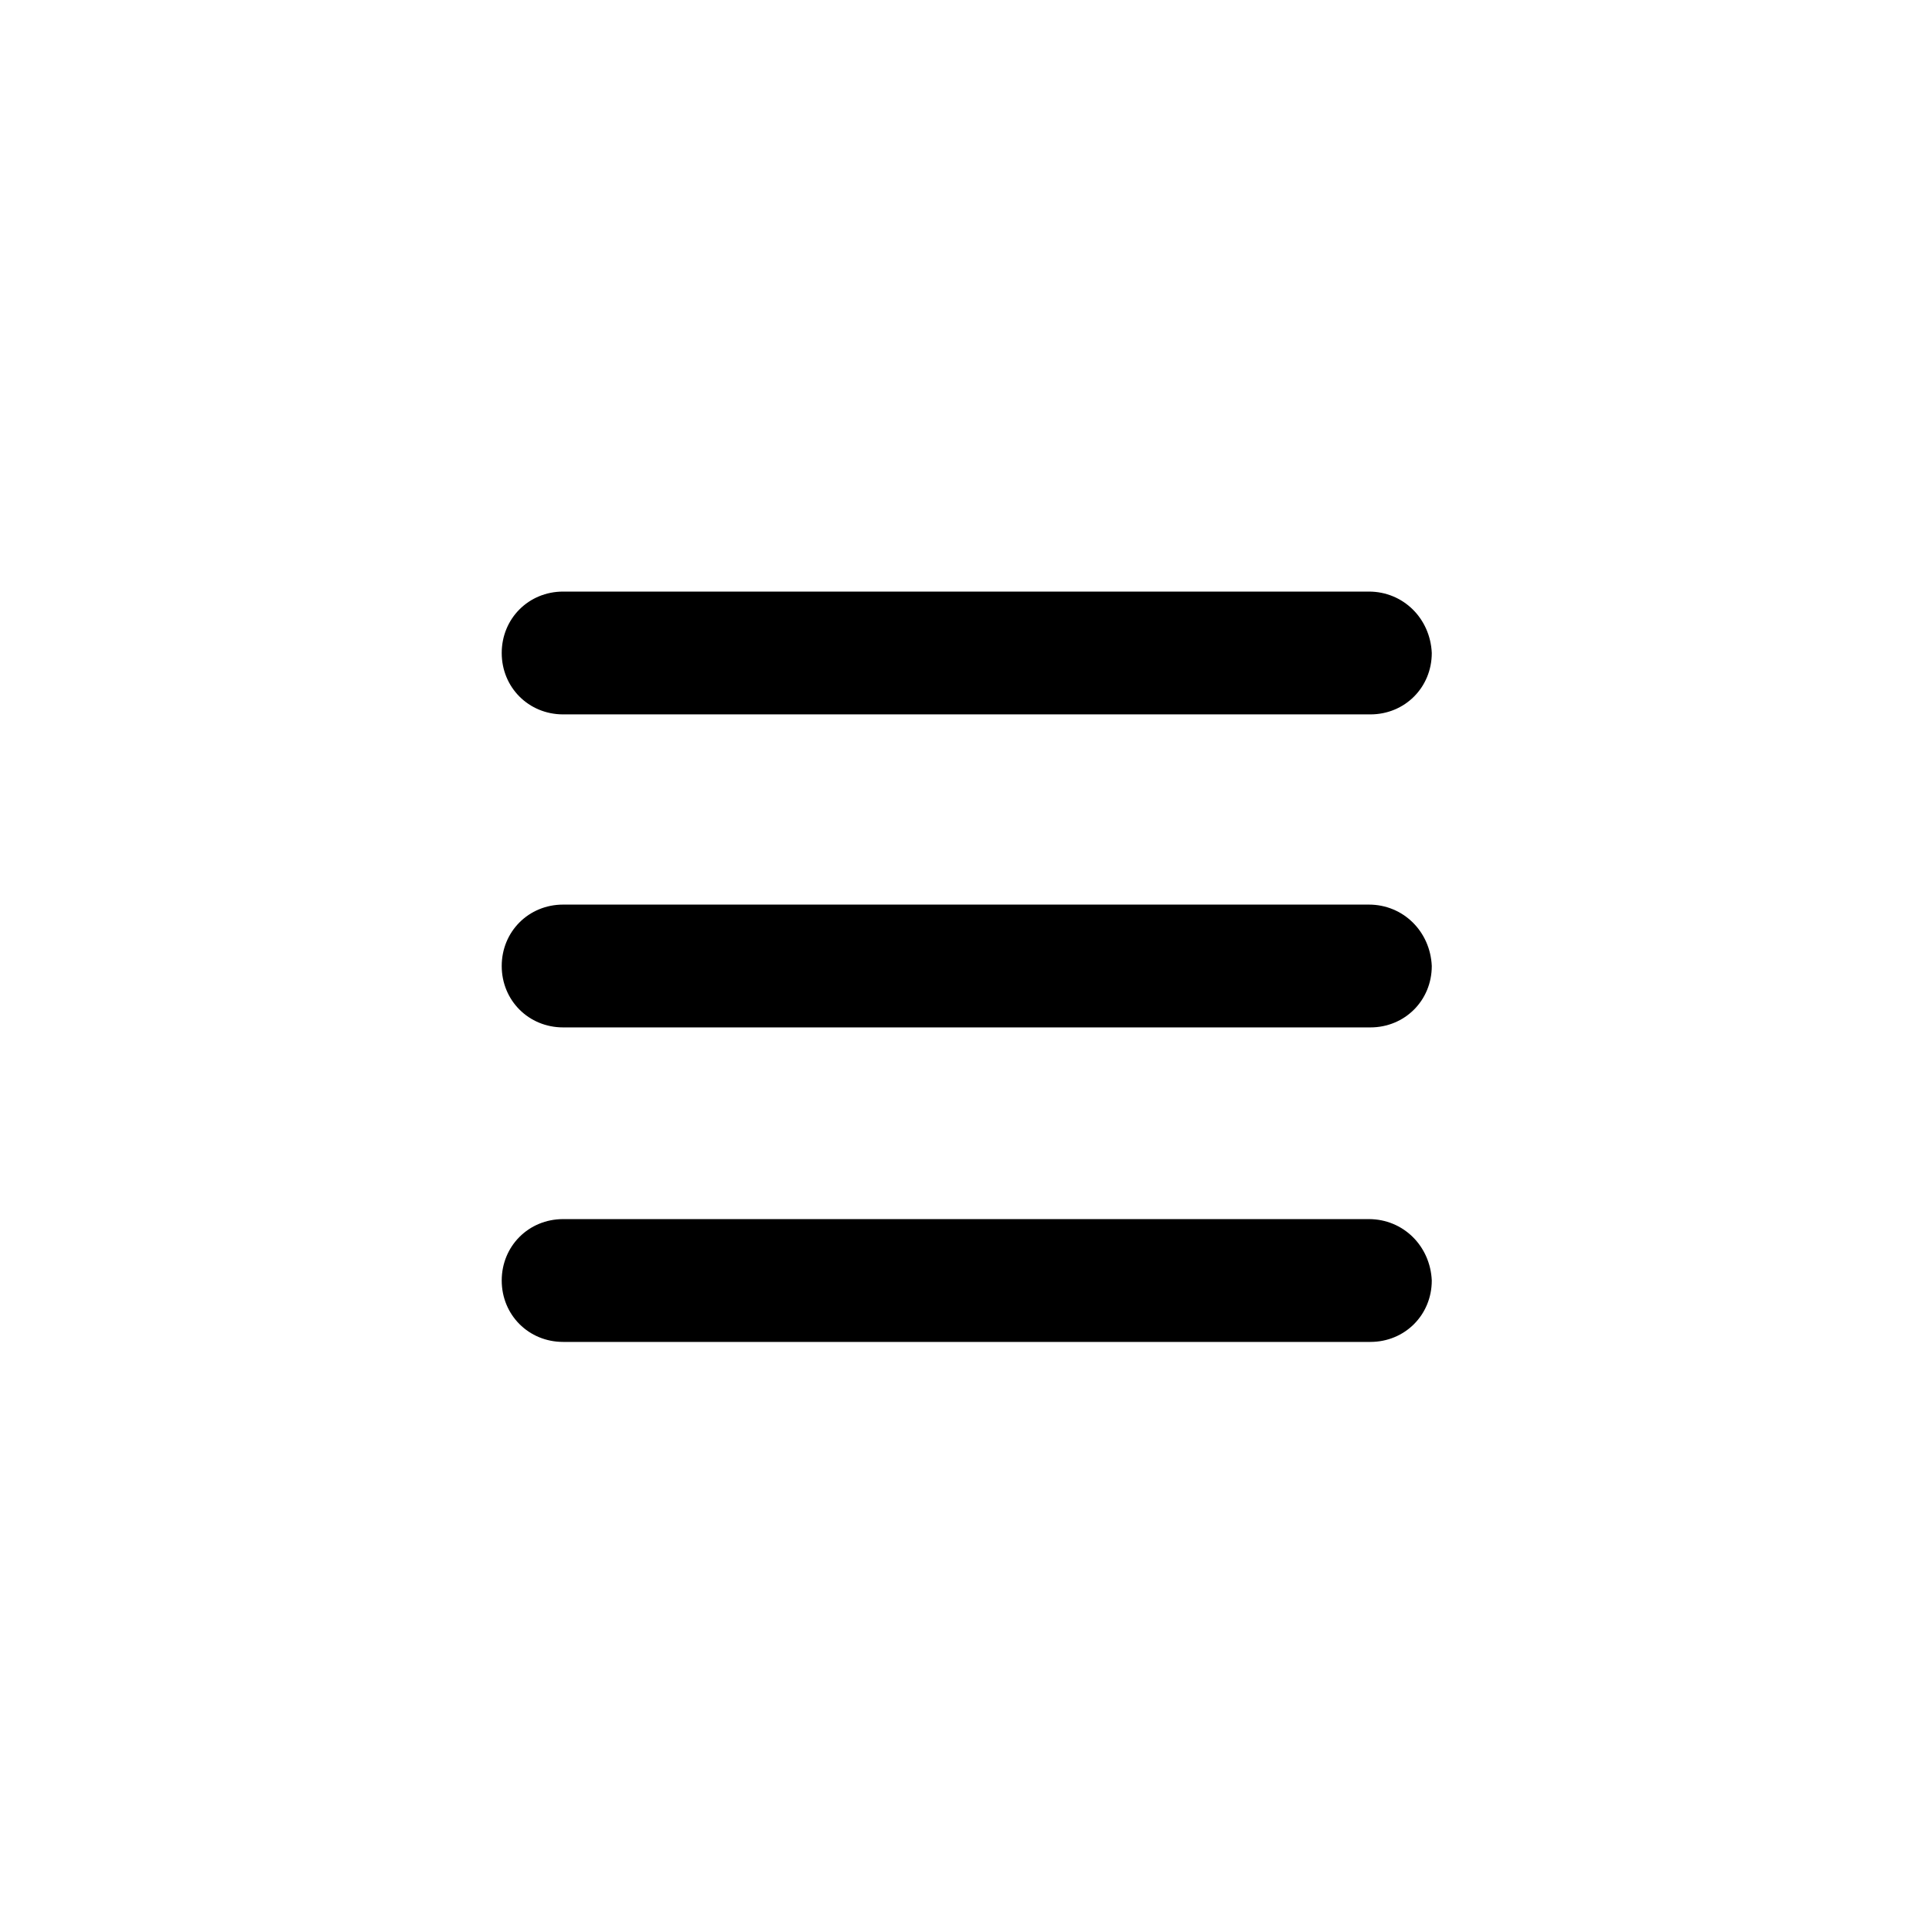
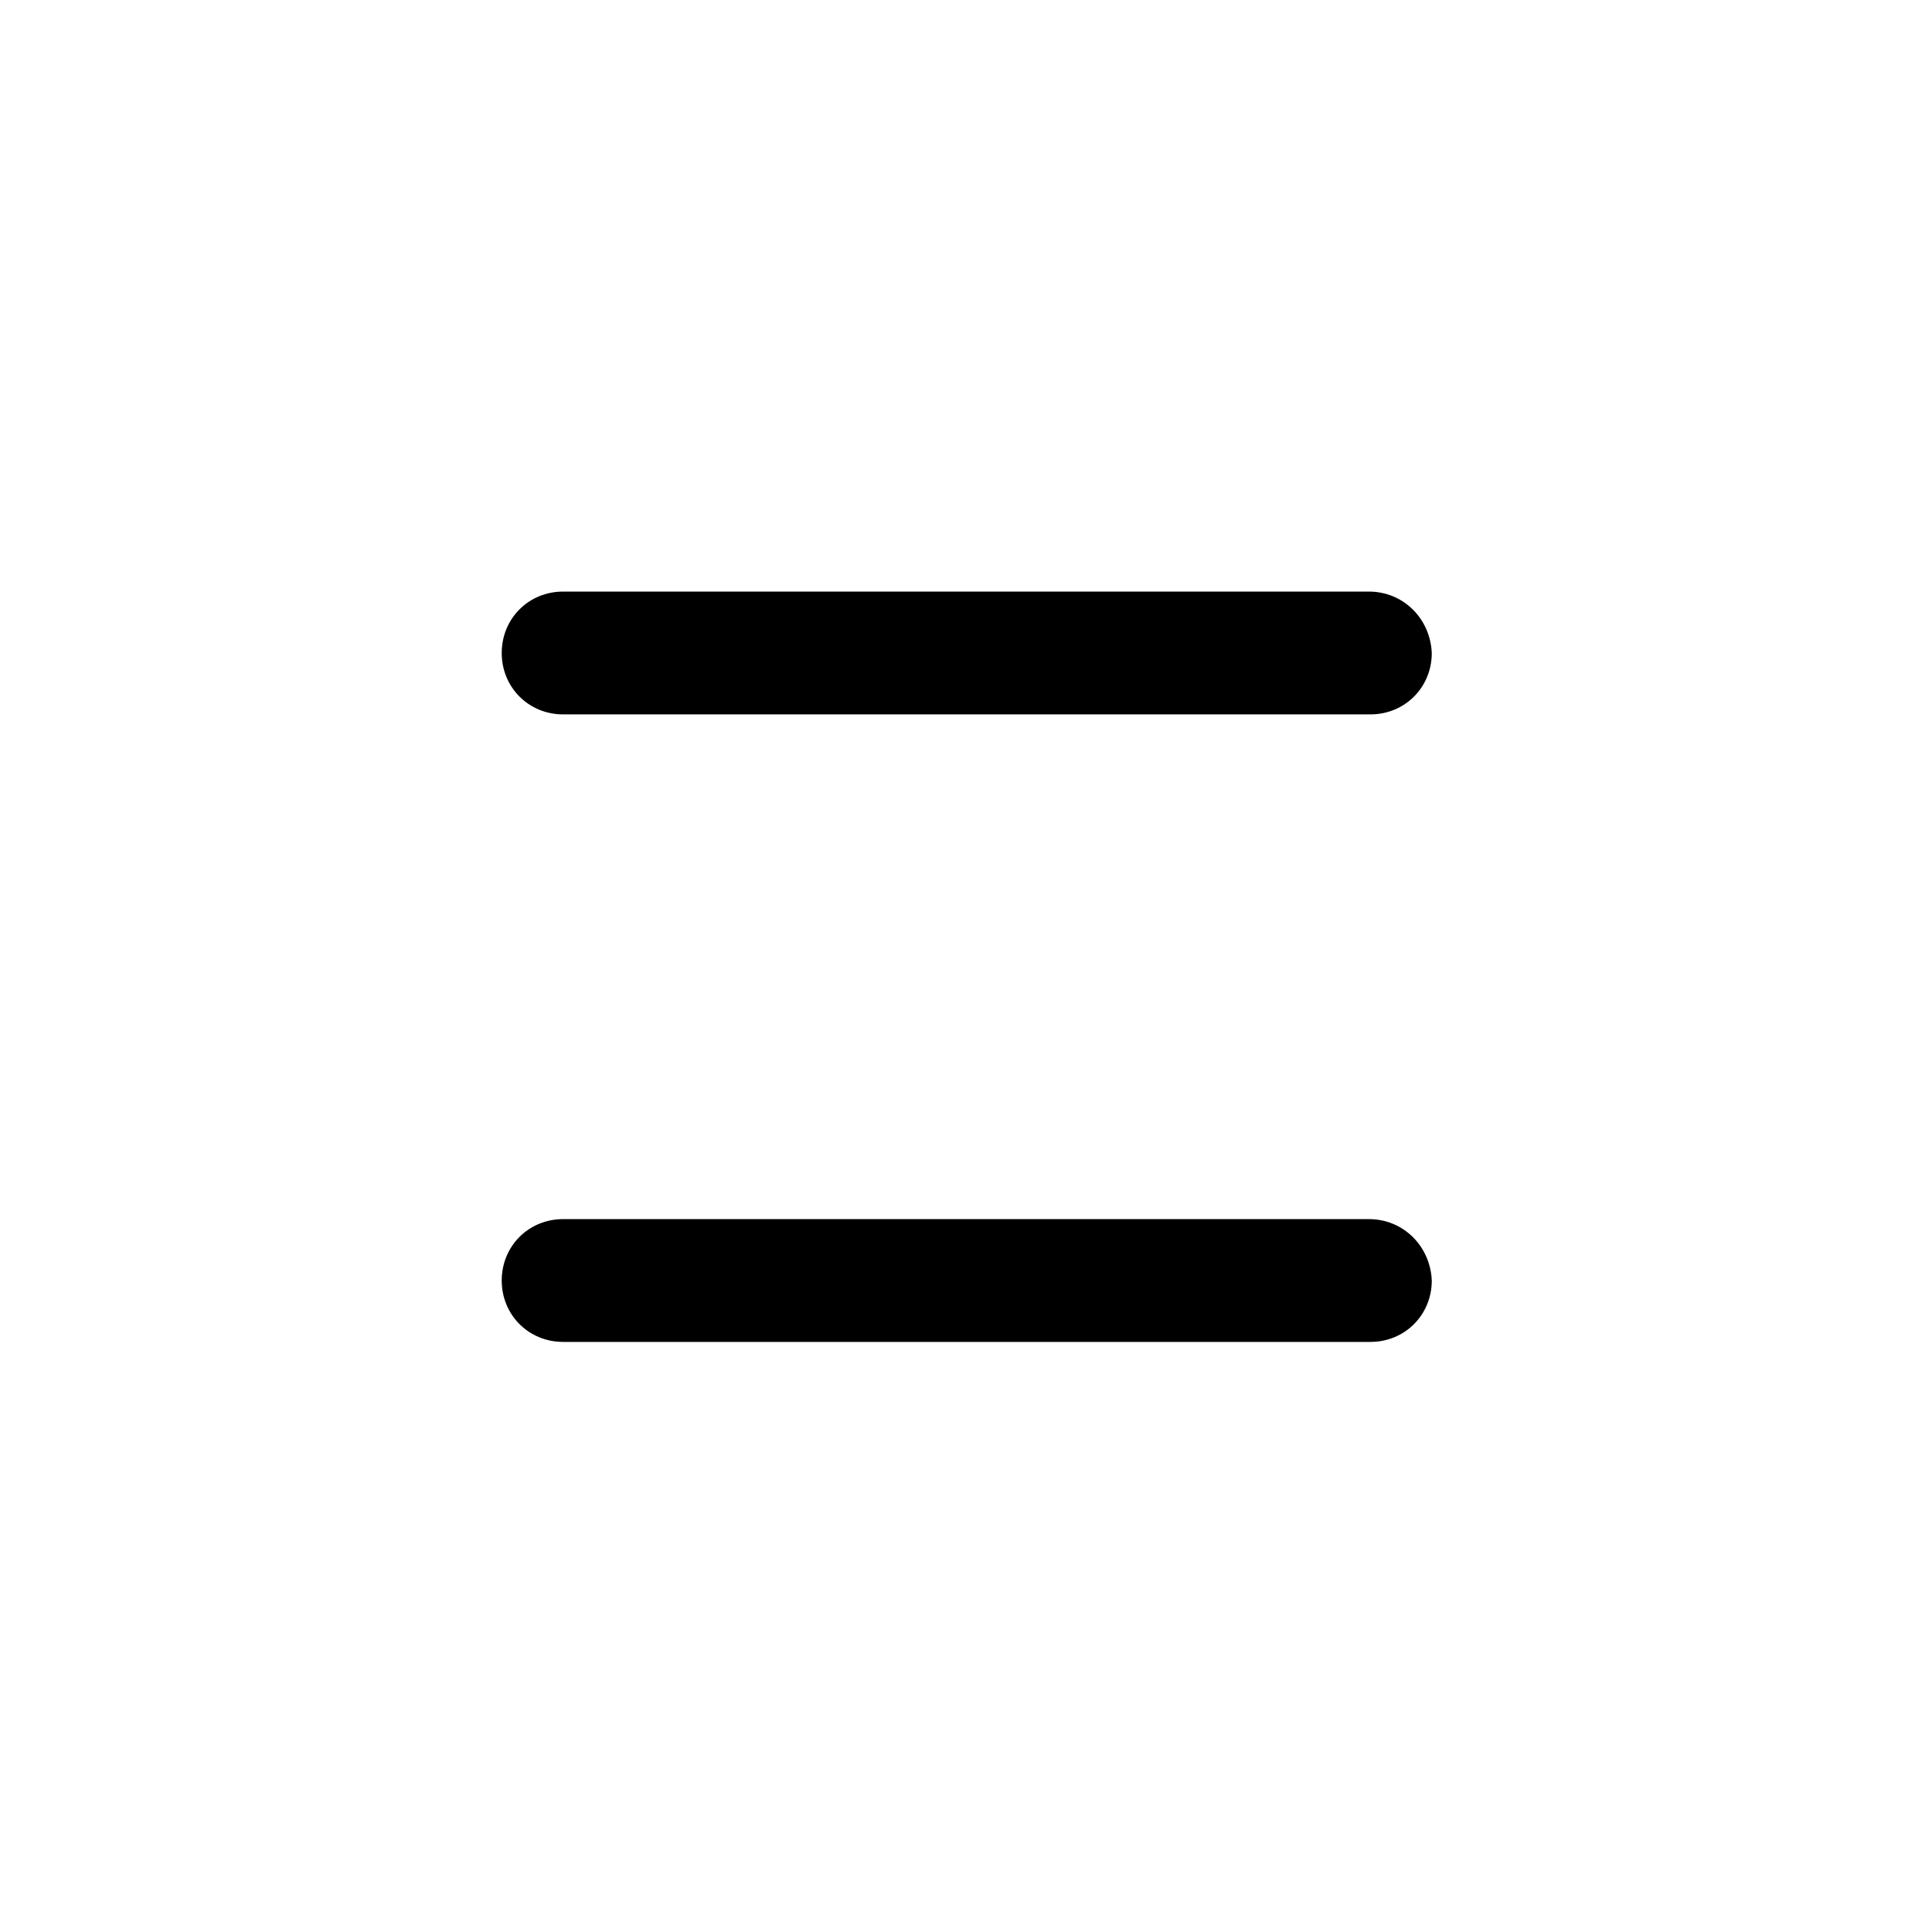
<svg xmlns="http://www.w3.org/2000/svg" version="1.1" id="Ebene_1" x="0px" y="0px" viewBox="0 0 129 129" style="enable-background:new 0 0 129 129;" xml:space="preserve">
  <g>
    <g>
      <path d="M91.4,39.5H37.6c-2.3,0-4.1,1.8-4.1,4.1s1.8,4.1,4.1,4.1h53.9c2.3,0,4.1-1.8,4.1-4.1C95.5,41.3,93.7,39.5,91.4,39.5z" />
      <path d="M91.4,81.4H37.6c-2.3,0-4.1,1.8-4.1,4.1c0,2.3,1.8,4.1,4.1,4.1h53.9c2.3,0,4.1-1.8,4.1-4.1C95.5,83.2,93.7,81.4,91.4,81.4    z" />
-       <path d="M91.4,60.4H37.6c-2.3,0-4.1,1.8-4.1,4.1c0,2.3,1.8,4.1,4.1,4.1h53.9c2.3,0,4.1-1.8,4.1-4.1C95.5,62.2,93.7,60.4,91.4,60.4    z" />
    </g>
  </g>
</svg>